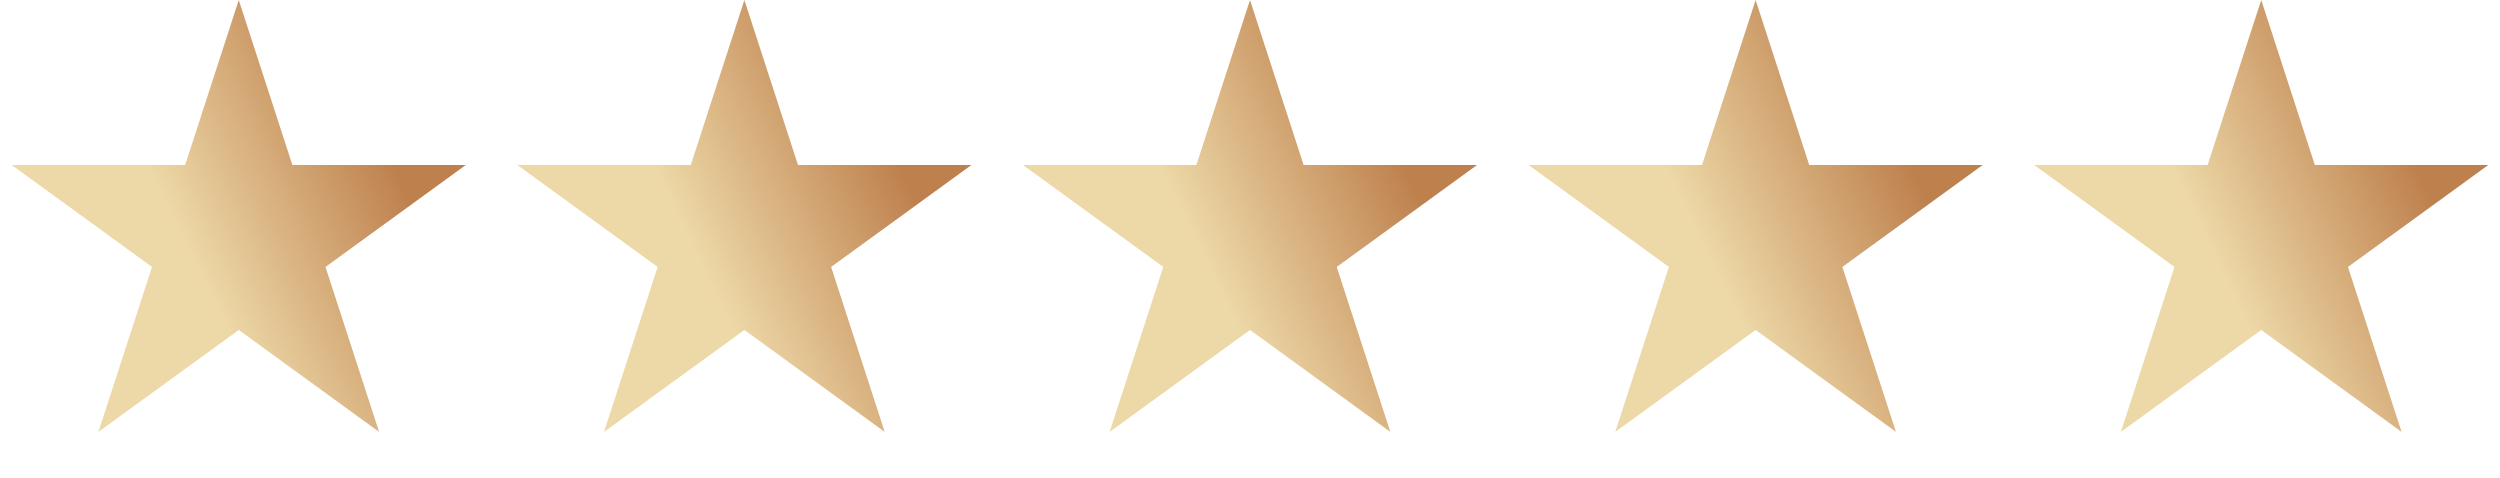
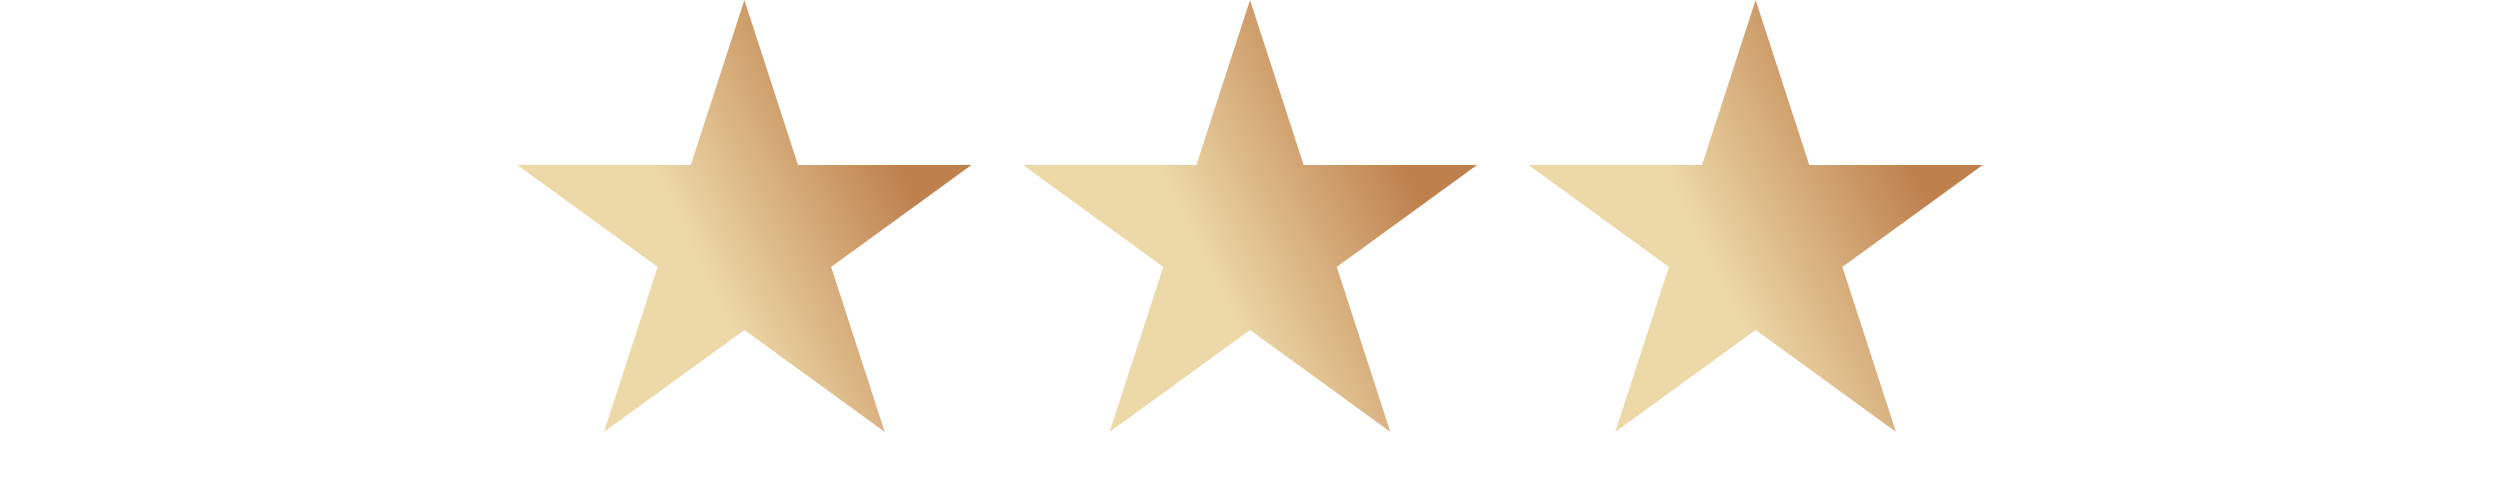
<svg xmlns="http://www.w3.org/2000/svg" width="89" height="17" viewBox="0 0 89 17" fill="none">
-   <path d="M10.184 5.946L10.237 6.109H15.858L11.449 9.312L11.31 9.413L11.363 9.576L13.047 14.758L8.639 11.556L8.5 11.455L8.361 11.556L3.952 14.758L5.637 9.576L5.689 9.413L5.551 9.312L1.142 6.109H6.763L6.816 5.946L8.5 0.764L10.184 5.946Z" fill="url(#paint0_linear_713_380)" stroke="url(#paint1_linear_713_380)" stroke-width="0.472" />
  <path d="M28.184 5.946L28.237 6.109H33.858L29.449 9.312L29.311 9.413L29.363 9.576L31.047 14.758L26.639 11.556L26.5 11.455L26.361 11.556L21.952 14.758L23.637 9.576L23.689 9.413L23.551 9.312L19.142 6.109H24.763L24.816 5.946L26.5 0.764L28.184 5.946Z" fill="url(#paint2_linear_713_380)" stroke="url(#paint3_linear_713_380)" stroke-width="0.472" />
  <path d="M46.184 5.946L46.237 6.109H51.858L47.449 9.312L47.31 9.413L47.363 9.576L49.047 14.758L44.639 11.556L44.5 11.455L44.361 11.556L39.952 14.758L41.637 9.576L41.69 9.413L41.551 9.312L37.142 6.109H42.763L42.816 5.946L44.5 0.764L46.184 5.946Z" fill="url(#paint4_linear_713_380)" stroke="url(#paint5_linear_713_380)" stroke-width="0.472" />
  <path d="M64.184 5.946L64.237 6.109H69.858L65.449 9.312L65.311 9.413L65.363 9.576L67.047 14.758L62.639 11.556L62.5 11.455L62.361 11.556L57.952 14.758L59.637 9.576L59.69 9.413L59.551 9.312L55.142 6.109H60.763L60.816 5.946L62.5 0.764L64.184 5.946Z" fill="url(#paint6_linear_713_380)" stroke="url(#paint7_linear_713_380)" stroke-width="0.472" />
-   <path d="M82.184 5.946L82.237 6.109H87.858L83.449 9.312L83.311 9.413L83.363 9.576L85.047 14.758L80.639 11.556L80.5 11.455L80.361 11.556L75.952 14.758L77.637 9.576L77.689 9.413L77.551 9.312L73.142 6.109H78.763L78.816 5.946L80.5 0.764L82.184 5.946Z" fill="url(#paint8_linear_713_380)" stroke="url(#paint9_linear_713_380)" stroke-width="0.472" />
  <defs>
    <linearGradient id="paint0_linear_713_380" x1="16.017" y1="10.105" x2="8.964" y2="13.519" gradientUnits="userSpaceOnUse">
      <stop stop-color="#BE814E" />
      <stop offset="1" stop-color="#EDD8A7" />
    </linearGradient>
    <linearGradient id="paint1_linear_713_380" x1="16.017" y1="10.105" x2="8.964" y2="13.519" gradientUnits="userSpaceOnUse">
      <stop stop-color="#BE814E" />
      <stop offset="1" stop-color="#EDD8A7" />
    </linearGradient>
    <linearGradient id="paint2_linear_713_380" x1="34.017" y1="10.105" x2="26.965" y2="13.519" gradientUnits="userSpaceOnUse">
      <stop stop-color="#BE814E" />
      <stop offset="1" stop-color="#EDD8A7" />
    </linearGradient>
    <linearGradient id="paint3_linear_713_380" x1="34.017" y1="10.105" x2="26.965" y2="13.519" gradientUnits="userSpaceOnUse">
      <stop stop-color="#BE814E" />
      <stop offset="1" stop-color="#EDD8A7" />
    </linearGradient>
    <linearGradient id="paint4_linear_713_380" x1="52.017" y1="10.105" x2="44.965" y2="13.519" gradientUnits="userSpaceOnUse">
      <stop stop-color="#BE814E" />
      <stop offset="1" stop-color="#EDD8A7" />
    </linearGradient>
    <linearGradient id="paint5_linear_713_380" x1="52.017" y1="10.105" x2="44.965" y2="13.519" gradientUnits="userSpaceOnUse">
      <stop stop-color="#BE814E" />
      <stop offset="1" stop-color="#EDD8A7" />
    </linearGradient>
    <linearGradient id="paint6_linear_713_380" x1="70.017" y1="10.105" x2="62.965" y2="13.519" gradientUnits="userSpaceOnUse">
      <stop stop-color="#BE814E" />
      <stop offset="1" stop-color="#EDD8A7" />
    </linearGradient>
    <linearGradient id="paint7_linear_713_380" x1="70.017" y1="10.105" x2="62.965" y2="13.519" gradientUnits="userSpaceOnUse">
      <stop stop-color="#BE814E" />
      <stop offset="1" stop-color="#EDD8A7" />
    </linearGradient>
    <linearGradient id="paint8_linear_713_380" x1="88.017" y1="10.105" x2="80.965" y2="13.519" gradientUnits="userSpaceOnUse">
      <stop stop-color="#BE814E" />
      <stop offset="1" stop-color="#EDD8A7" />
    </linearGradient>
    <linearGradient id="paint9_linear_713_380" x1="88.017" y1="10.105" x2="80.965" y2="13.519" gradientUnits="userSpaceOnUse">
      <stop stop-color="#BE814E" />
      <stop offset="1" stop-color="#EDD8A7" />
    </linearGradient>
  </defs>
</svg>